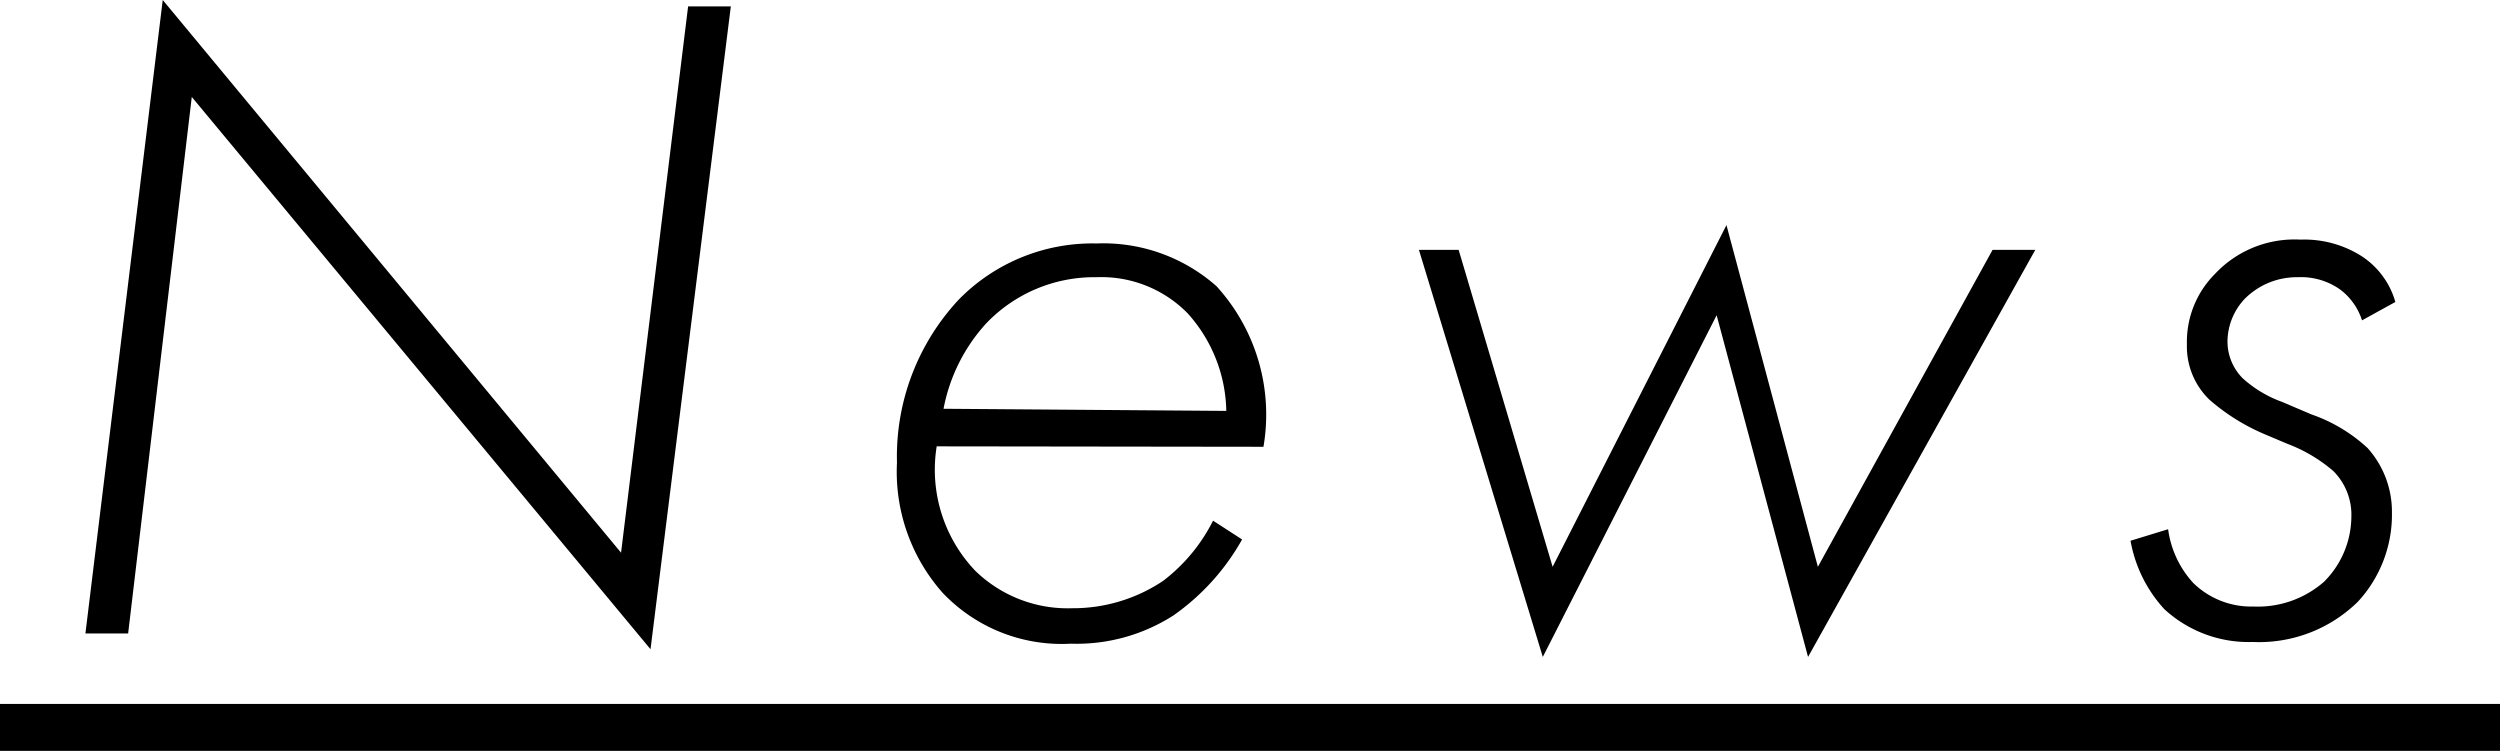
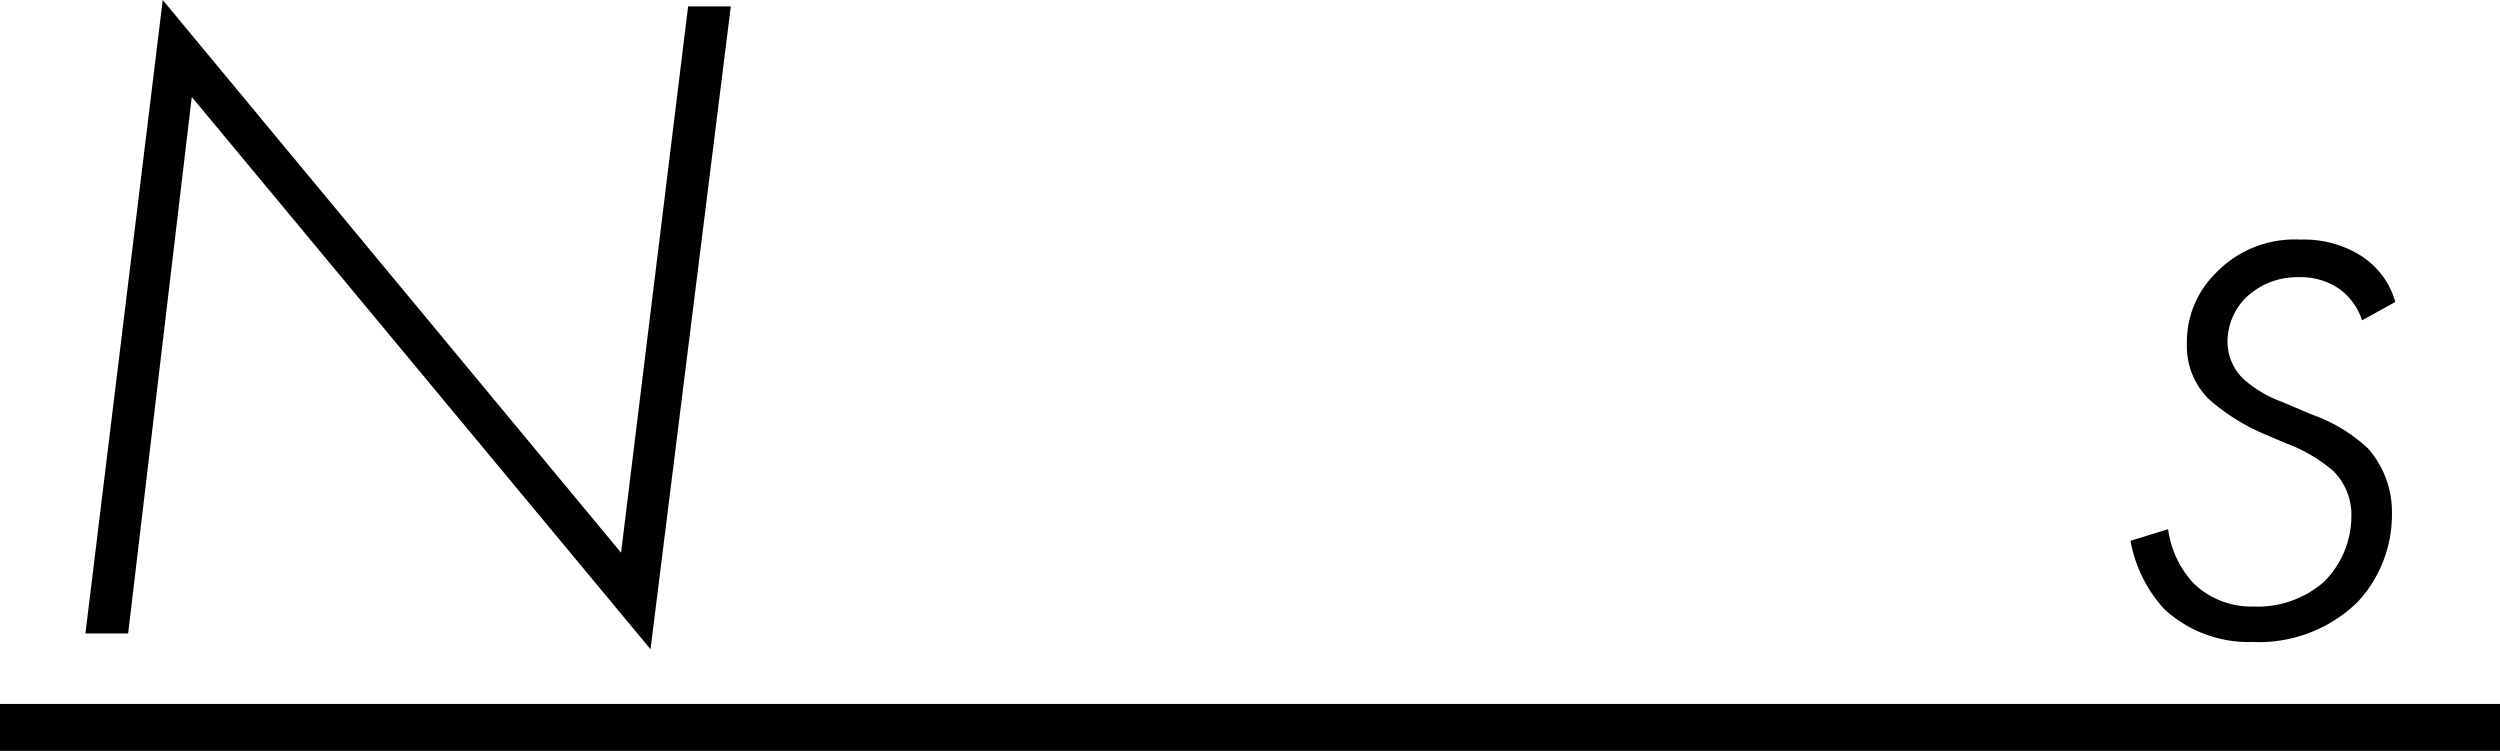
<svg xmlns="http://www.w3.org/2000/svg" width="58.53" height="17.58" viewBox="0 0 58.53 17.58">
  <title>front-title-news</title>
  <g>
    <path d="M2,14.83,3.81,0,14.54,12.94,16.11.15h1L15.23,15.2,4.49,2.27,3,14.83Z" />
-     <path d="M21.93,10.45a3.43,3.43,0,0,0,.9,2.91,3.1,3.1,0,0,0,2.27.88,3.79,3.79,0,0,0,2.13-.64,4.06,4.06,0,0,0,1.17-1.41l.68.44a5.38,5.38,0,0,1-1.61,1.78,4.2,4.2,0,0,1-2.4.66,3.84,3.84,0,0,1-3-1.19A4.27,4.27,0,0,1,21,10.83,5.38,5.38,0,0,1,22.46,7a4.38,4.38,0,0,1,3.21-1.3,4,4,0,0,1,2.81,1,4.46,4.46,0,0,1,1.1,3.76Zm6.78-.83a3.5,3.5,0,0,0-.91-2.29,2.83,2.83,0,0,0-2.13-.84,3.5,3.5,0,0,0-2.58,1.08,4.09,4.09,0,0,0-1,2Z" />
-     <path d="M34.15,5.85l2.2,7.42,4.07-8,2.14,8,4.09-7.42h1l-5.32,9.53-2.14-8-4.07,8-2.9-9.53Z" />
    <path d="M55.3,7.5a1.46,1.46,0,0,0-.51-.72,1.59,1.59,0,0,0-1-.29A1.72,1.72,0,0,0,52.55,7a1.47,1.47,0,0,0-.4,1,1.22,1.22,0,0,0,.36.86,2.78,2.78,0,0,0,.92.55l.68.29a3.73,3.73,0,0,1,1.32.79A2.23,2.23,0,0,1,56,12a3,3,0,0,1-.8,2.09,3.3,3.3,0,0,1-2.46.94,2.91,2.91,0,0,1-2.07-.77,3.19,3.19,0,0,1-.79-1.6l.88-.27a2.31,2.31,0,0,0,.59,1.26,1.94,1.94,0,0,0,1.41.55,2.35,2.35,0,0,0,1.65-.58,2.17,2.17,0,0,0,.64-1.51,1.45,1.45,0,0,0-.42-1.08,3.59,3.59,0,0,0-1.08-.64l-.52-.22a4.83,4.83,0,0,1-1.3-.81,1.73,1.73,0,0,1-.53-1.3,2.25,2.25,0,0,1,.66-1.65,2.55,2.55,0,0,1,2-.8,2.5,2.5,0,0,1,1.45.4,1.9,1.9,0,0,1,.77,1.06Z" />
    <path d="M0,17.58v-1.1H58.53v1.1Z" />
  </g>
</svg>